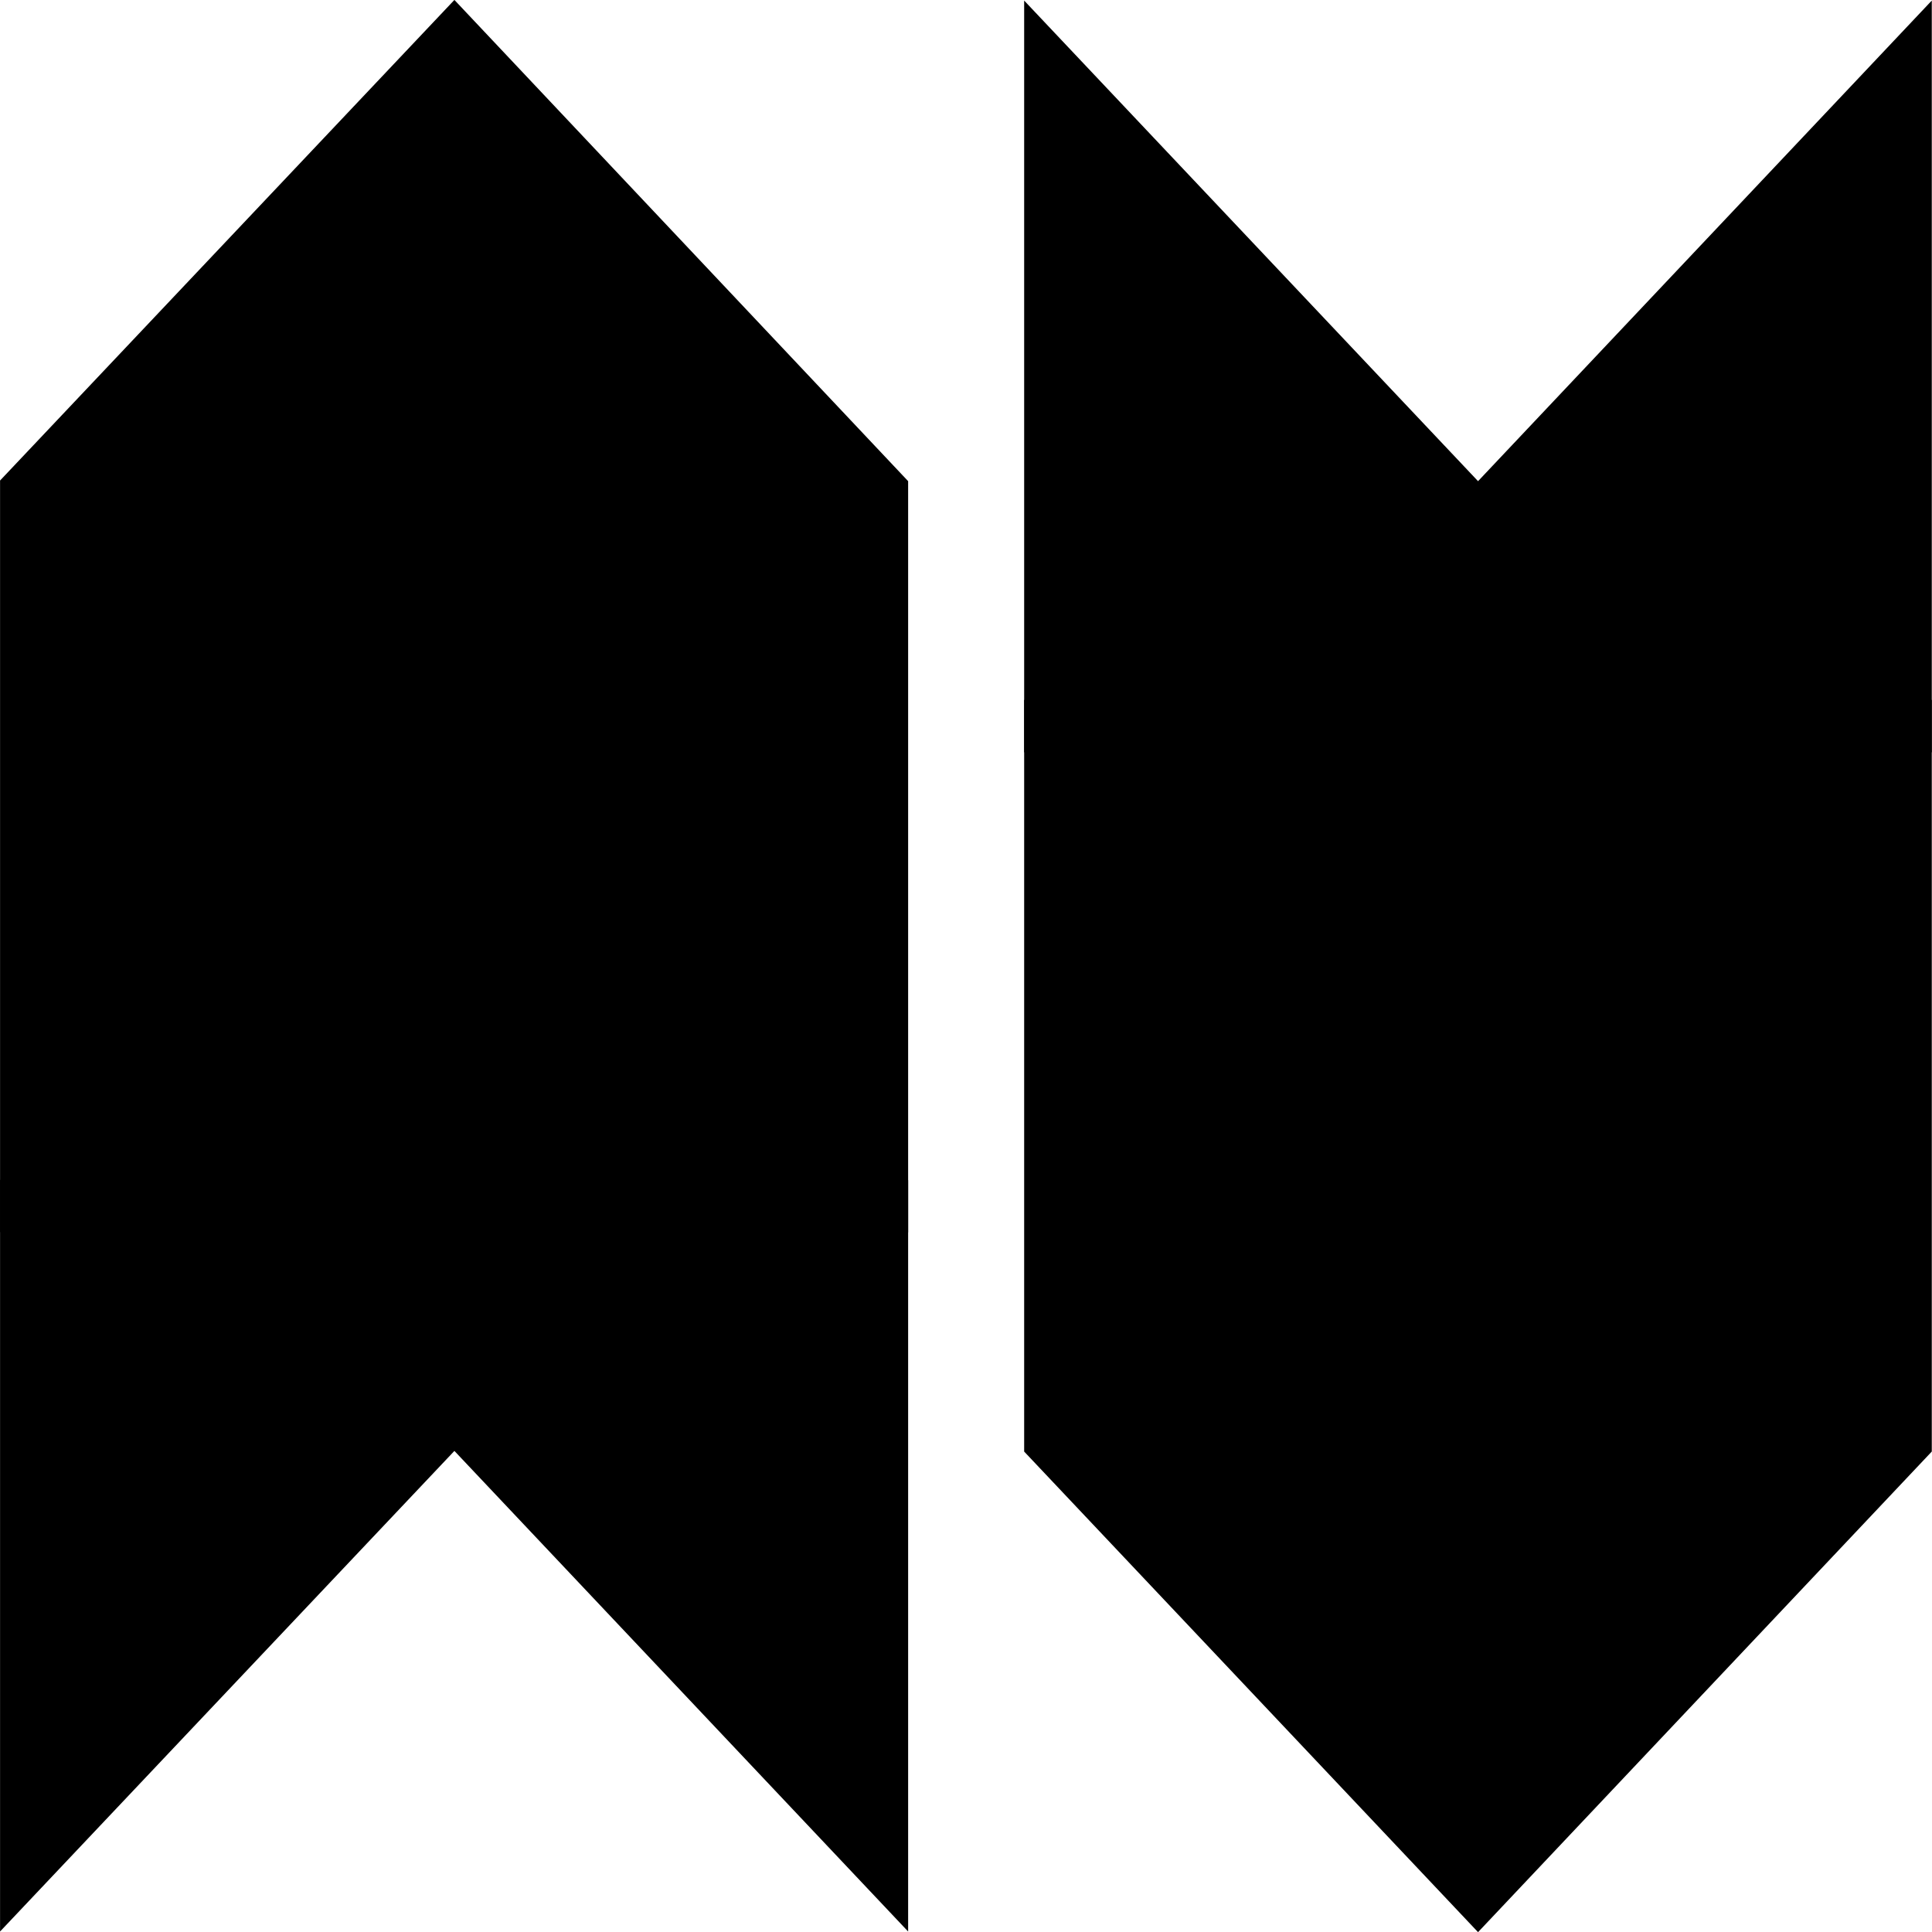
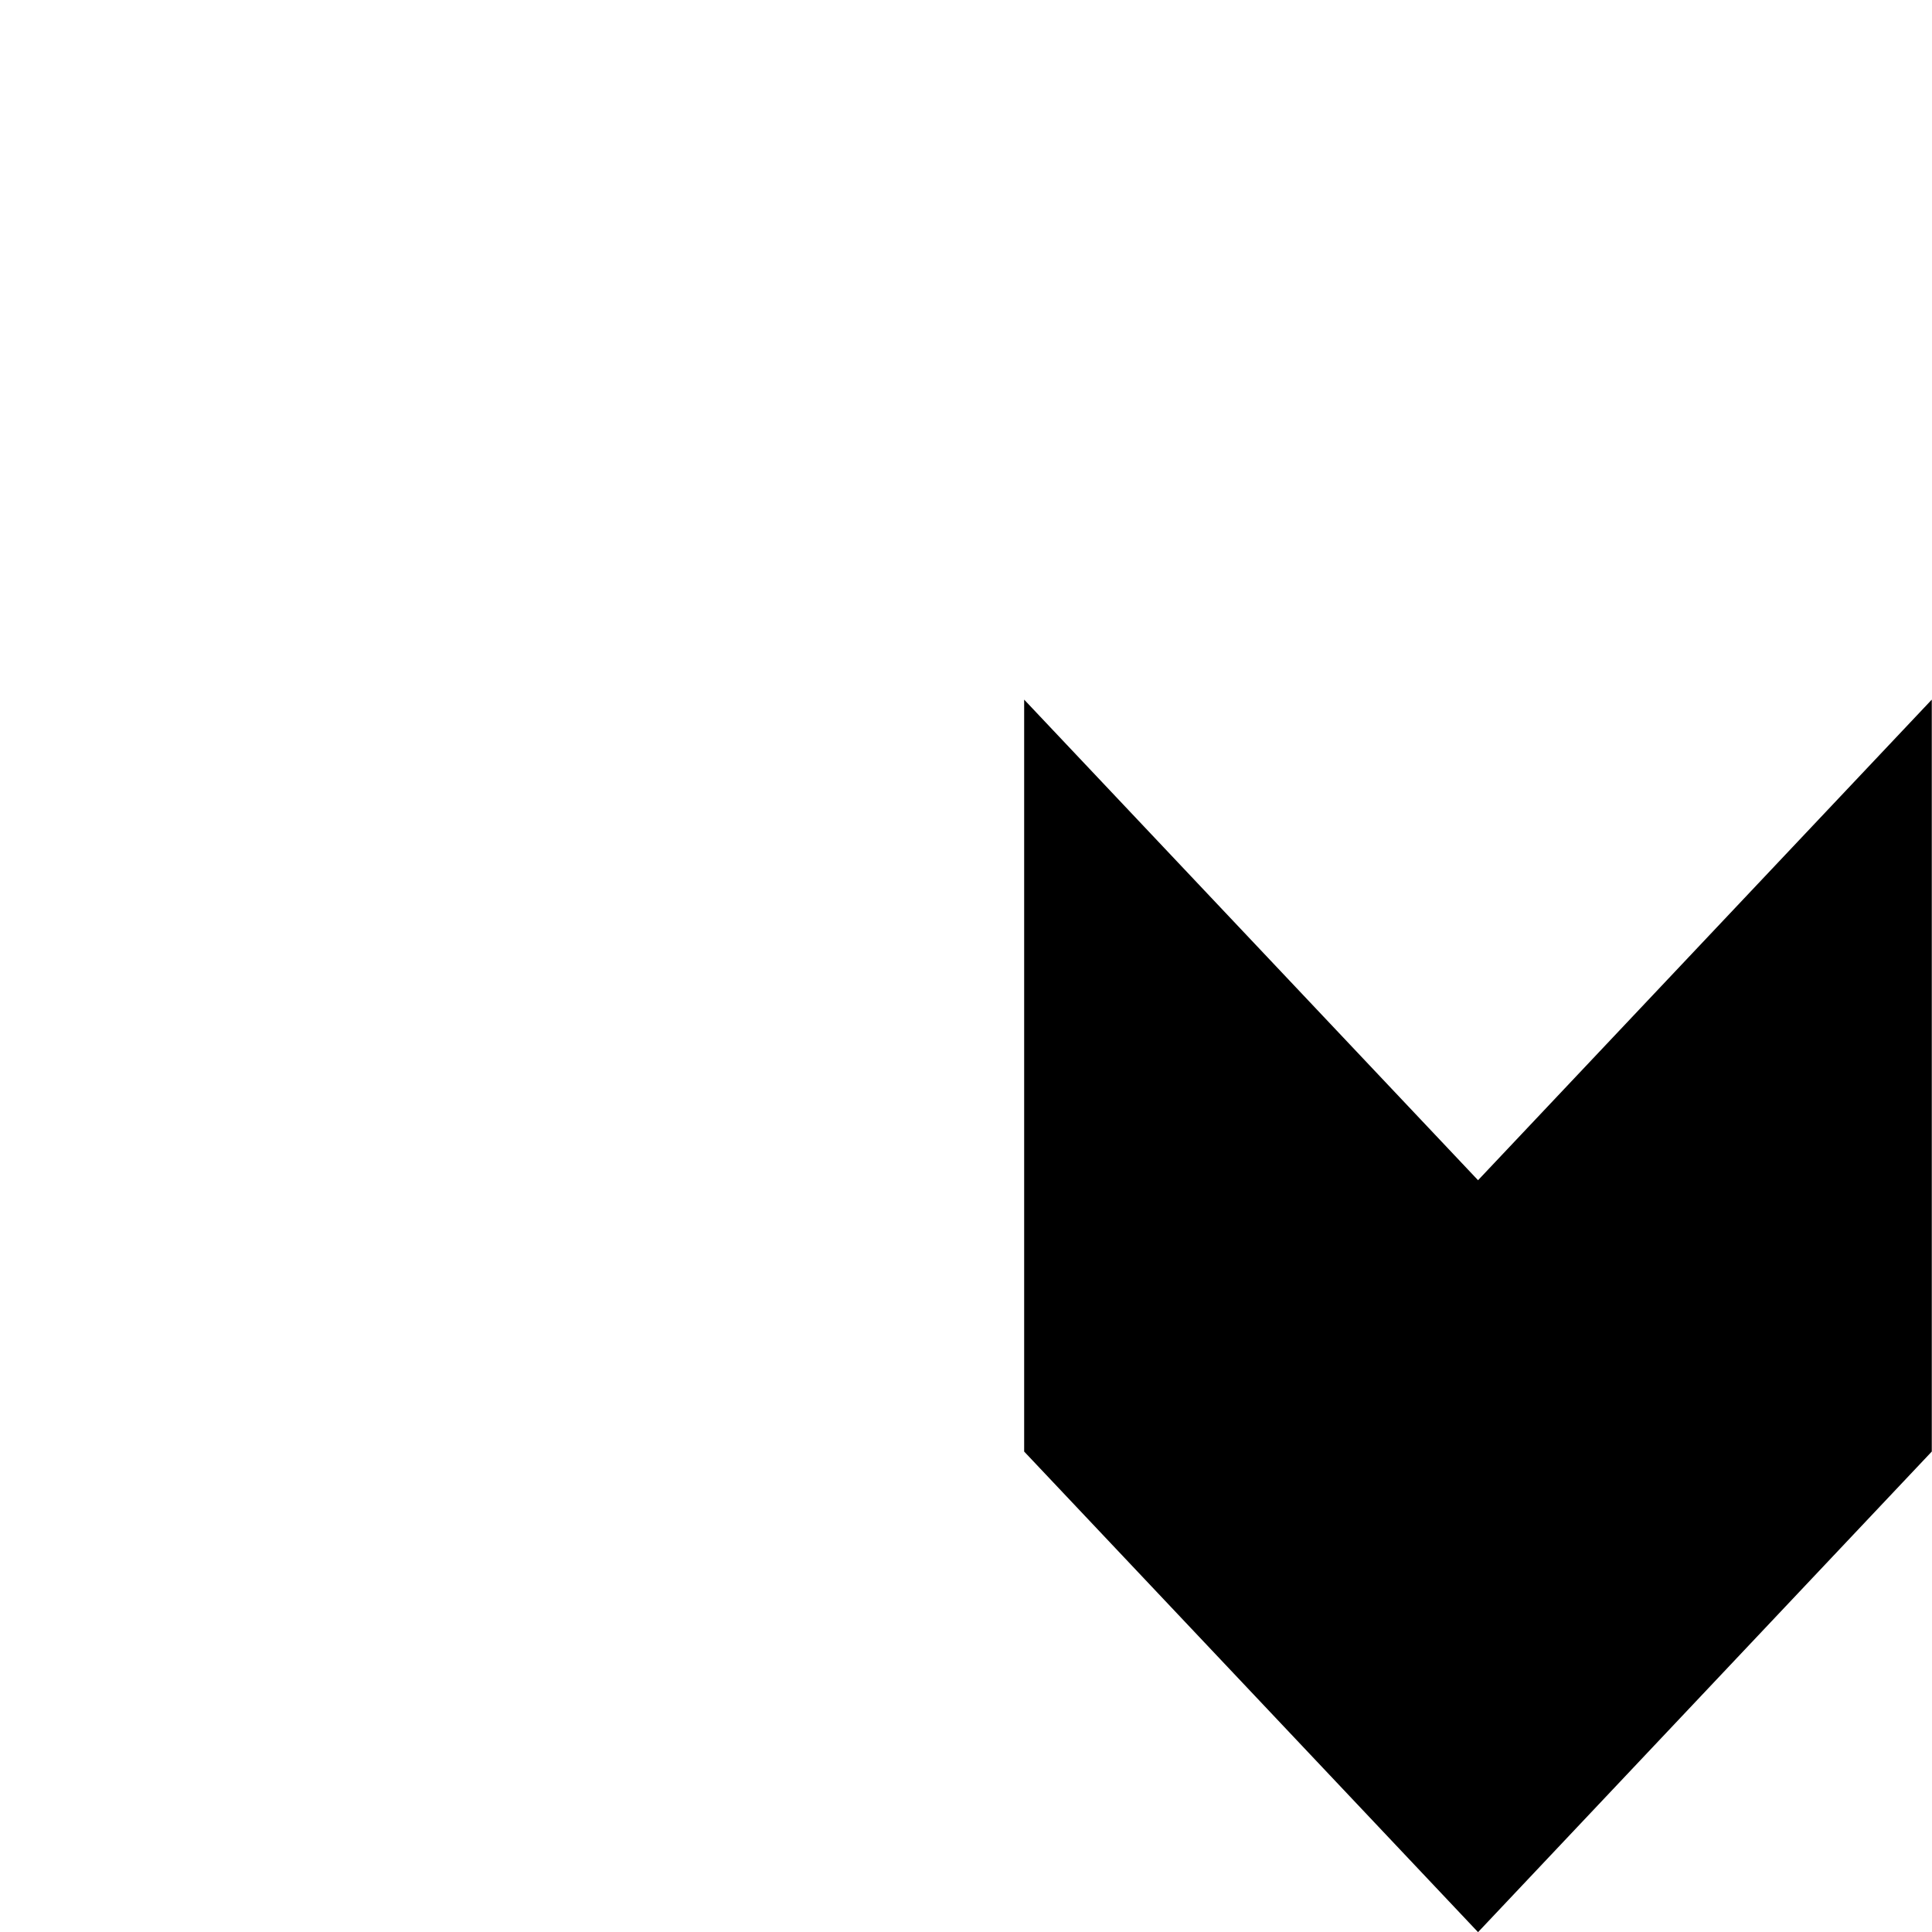
<svg xmlns="http://www.w3.org/2000/svg" viewBox="593.747 236.975 48.725 48.729" width="48.725px" height="48.729px">
  <defs>
    <clipPath id="6417189d10">
-       <path d="M 0 0.105 L 13.02 0.105 L 13.02 12.402 L 0 12.402 Z M 0 0.105 " />
-     </clipPath>
+       </clipPath>
    <clipPath id="efce20f566">
-       <path d="M 0 0.105 L 5.992 0.105 L 5.992 7.75 L 0 7.75 Z M 0 0.105 " />
-     </clipPath>
+       </clipPath>
    <clipPath id="7f416420a6">
      <path d="M 0 4.434 L 5.992 4.434 L 5.992 12.086 L 0 12.086 Z M 0 4.434 " />
    </clipPath>
    <clipPath id="0ae814052b">
-       <path d="M 6.727 4.445 L 12.723 4.445 L 12.723 12.098 L 6.727 12.098 Z M 6.727 4.445 " />
+       <path d="M 6.727 4.445 L 12.723 4.445 L 12.723 12.098 L 6.727 12.098 Z " />
    </clipPath>
    <clipPath id="1c1ba73a70">
      <path d="M 6.727 0.109 L 12.723 0.109 L 12.723 7.762 L 6.727 7.762 Z M 6.727 0.109 " />
    </clipPath>
  </defs>
  <g id="f1543ce13f" transform="matrix(3.84, 0, 0, 4.066, 593.687, 236.546)">
    <g clip-rule="nonzero" clip-path="url(#6417189d10)" />
    <g clip-rule="nonzero" clip-path="url(#efce20f566)">
      <path style=" stroke:none;fill-rule:nonzero;fill:#000000;fill-opacity:1;" d="M 0.016 7.75 L 3 4.77 L 5.98 7.75 L 5.98 3.09 L 3 0.105 L 0.016 3.086 Z M 0.016 7.75 " />
    </g>
    <g clip-rule="nonzero" clip-path="url(#7f416420a6)">
-       <path style=" stroke:none;fill-rule:nonzero;fill:#000000;fill-opacity:1;" d="M 0.016 12.086 L 3 9.105 L 5.98 12.086 L 5.98 7.426 L 3 4.445 L 0.016 7.426 Z M 0.016 12.086 " />
-     </g>
+       </g>
    <g clip-rule="nonzero" clip-path="url(#0ae814052b)">
      <path style=" stroke:none;fill-rule:nonzero;fill:#000000;fill-opacity:1;" d="M 12.703 4.445 L 9.723 7.426 L 6.742 4.445 L 6.742 9.109 L 9.723 12.09 L 12.703 9.109 Z M 12.703 4.445 " />
    </g>
    <g clip-rule="nonzero" clip-path="url(#1c1ba73a70)">
-       <path style=" stroke:none;fill-rule:nonzero;fill:#000000;fill-opacity:1;" d="M 12.703 0.109 L 9.723 3.09 L 6.742 0.109 L 6.742 4.77 L 9.723 7.75 L 12.703 4.77 Z M 12.703 0.109 " />
-     </g>
+       </g>
  </g>
</svg>